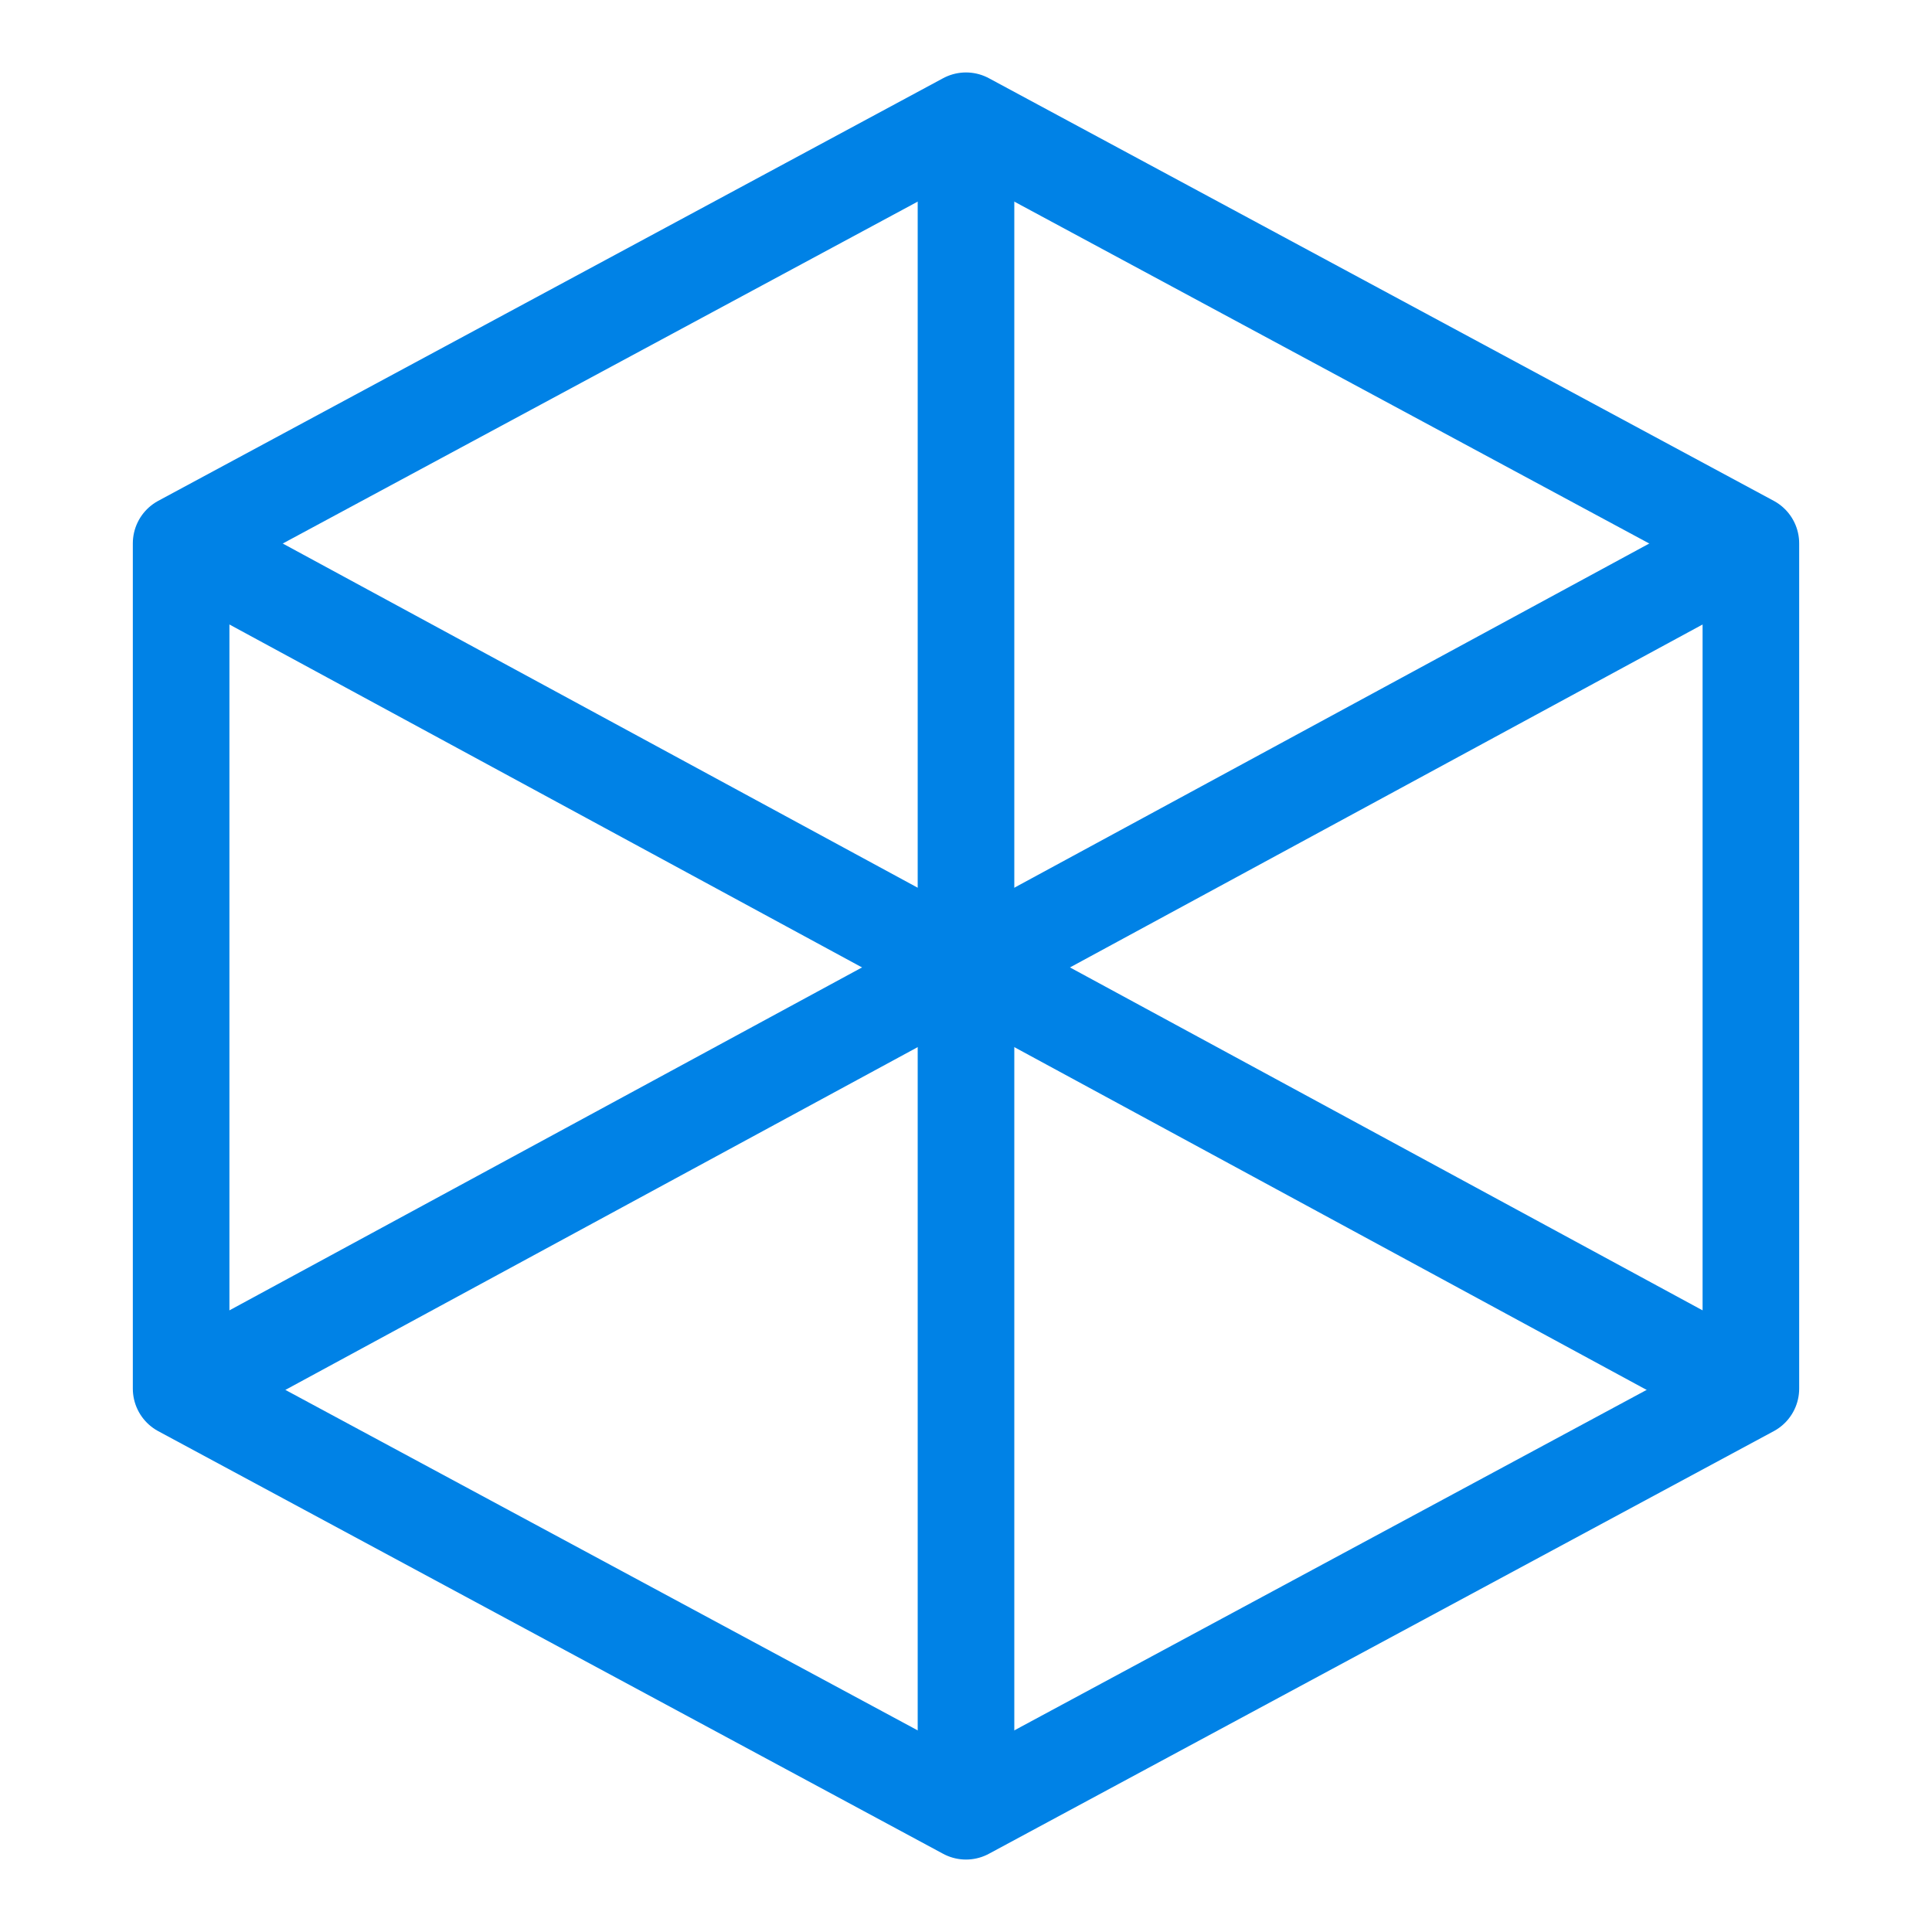
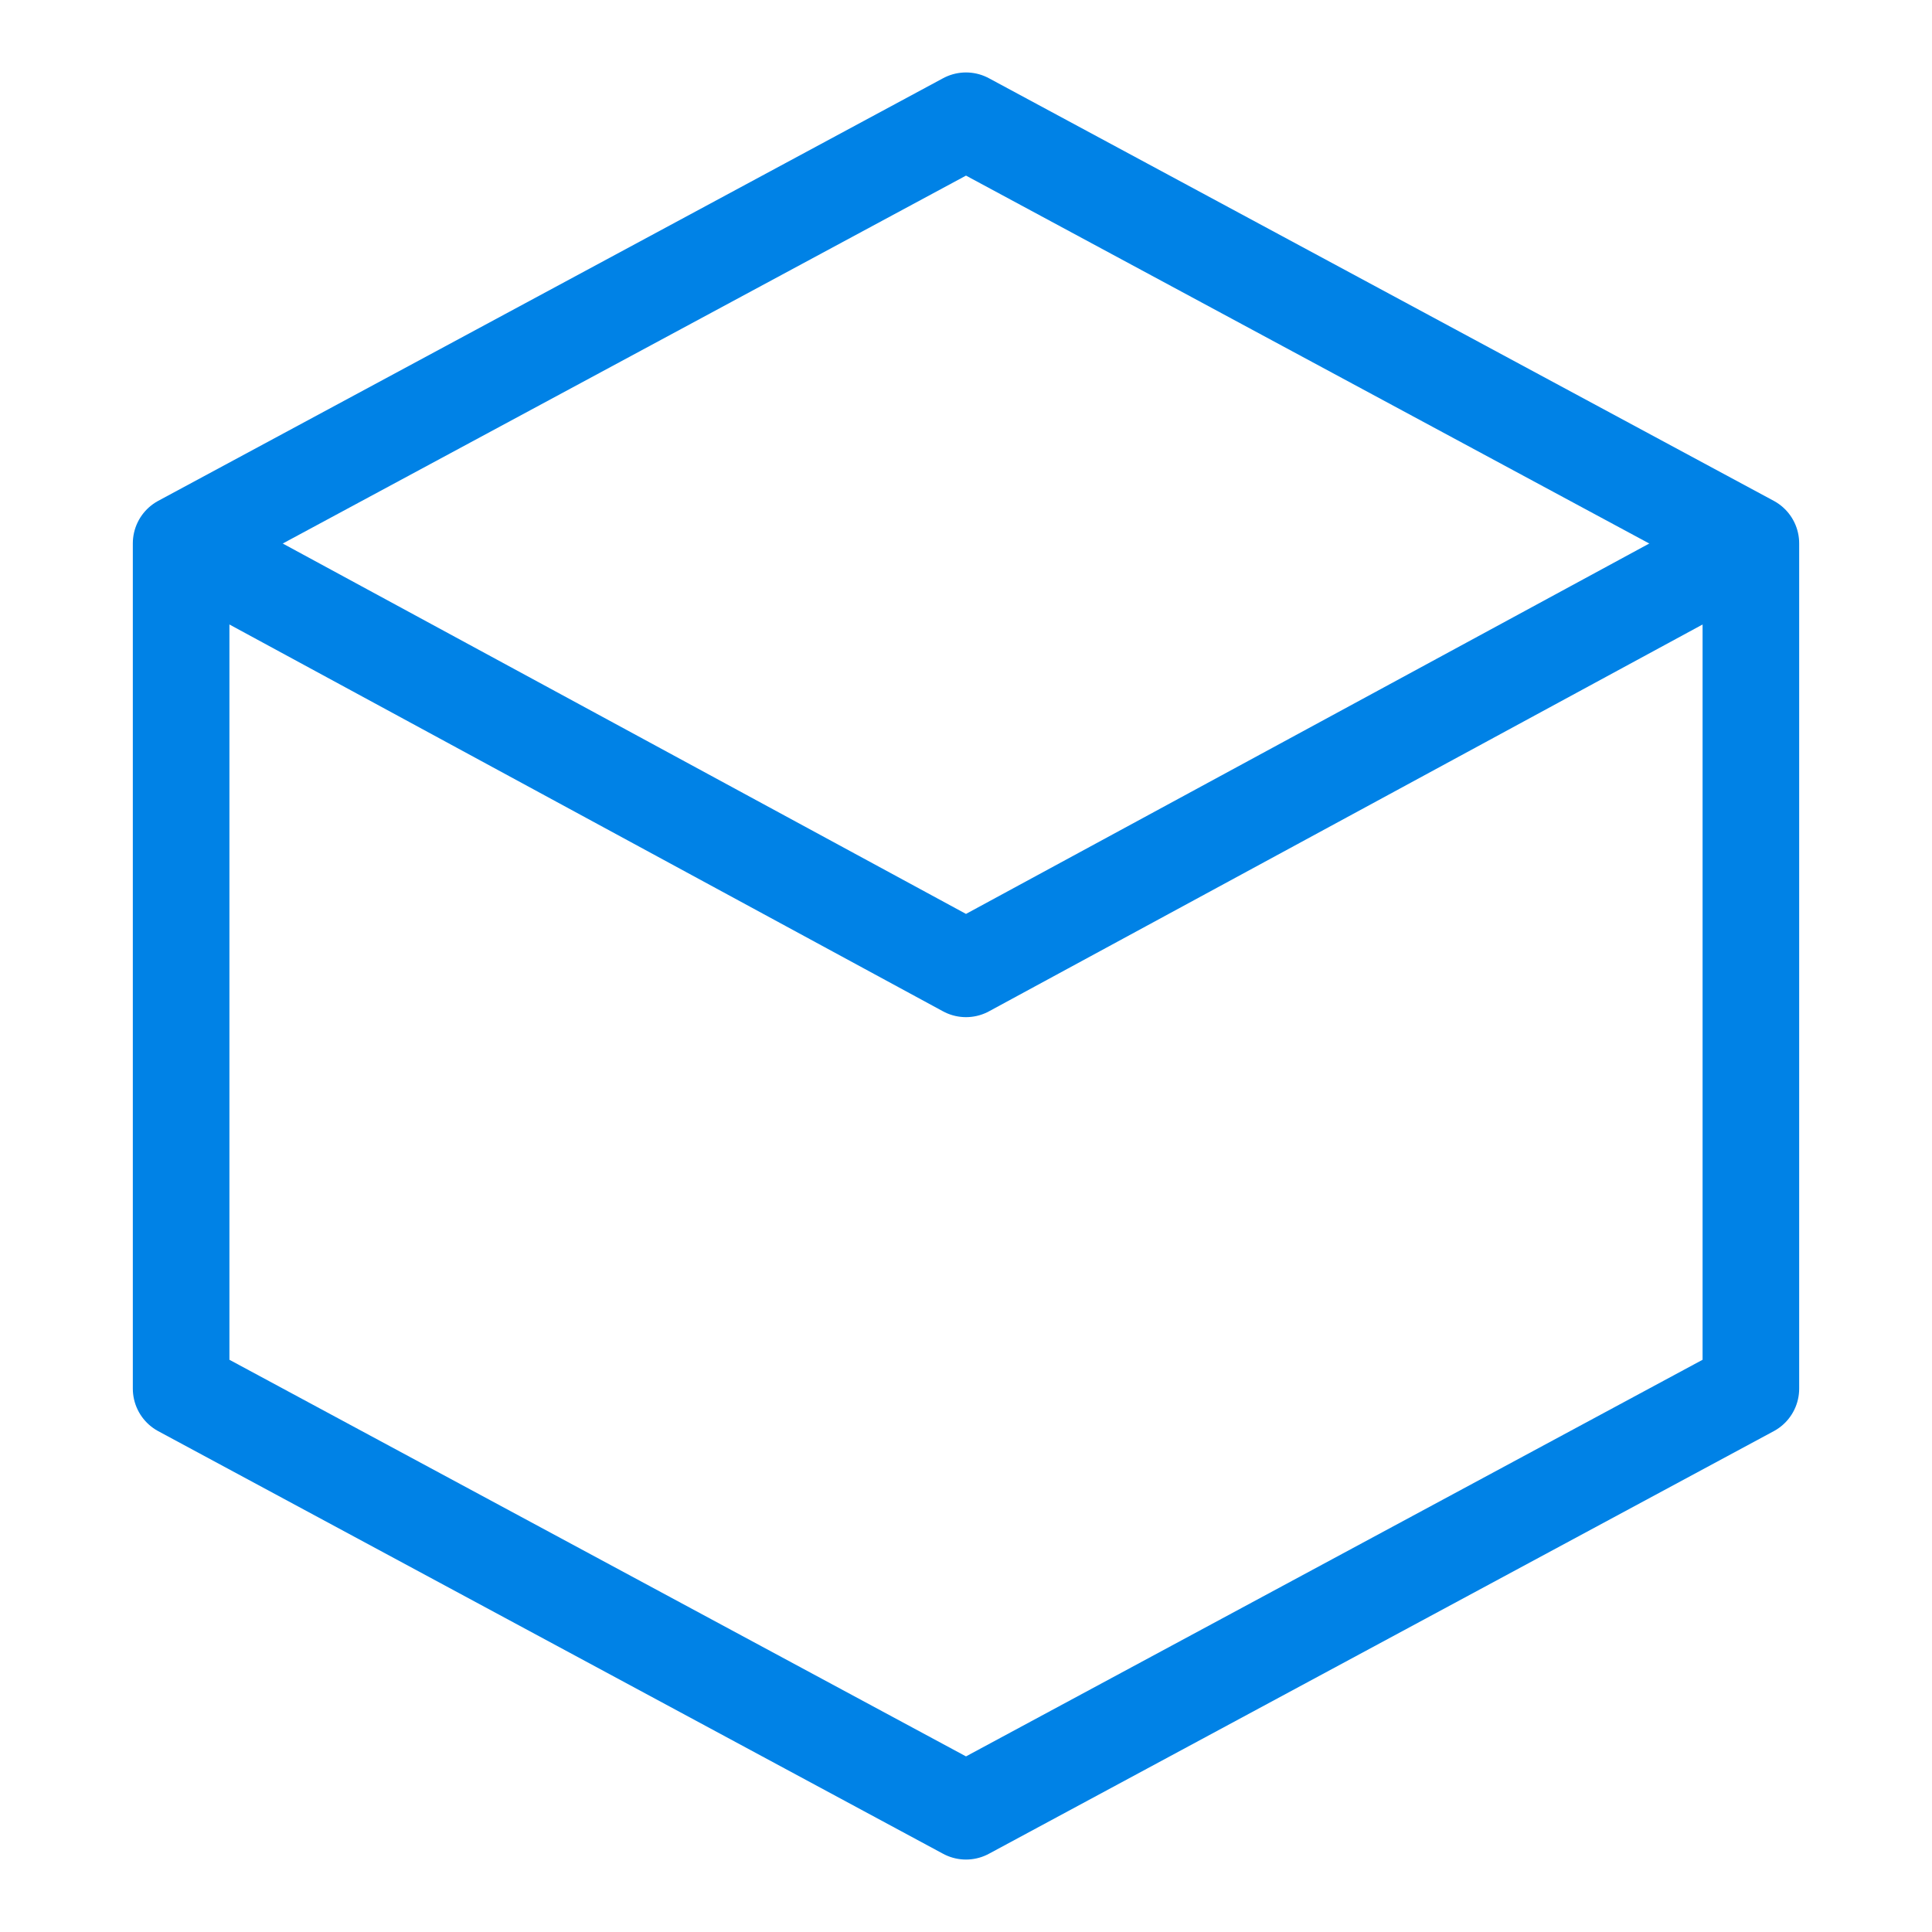
<svg xmlns="http://www.w3.org/2000/svg" width="40" height="40" viewBox="0 0 40 40" fill="none">
-   <path d="M20 2.5L20 37.5" stroke="#0082E6" stroke-width="2" stroke-miterlimit="10" stroke-linejoin="round" />
  <path d="M3.75 11.25L20 20.059L36.25 11.25" stroke="#0082E6" stroke-width="2" stroke-miterlimit="10" stroke-linejoin="round" />
-   <path d="M36.25 28.809L20 20L3.75 28.809" stroke="#0082E6" stroke-width="2" stroke-miterlimit="10" stroke-linejoin="round" />
  <path d="M36.25 28.75V11.25L20 2.5L3.75 11.25V28.75L20 37.5L36.25 28.75Z" stroke="#0082E6" stroke-width="2" stroke-miterlimit="10" stroke-linejoin="round" />
</svg>